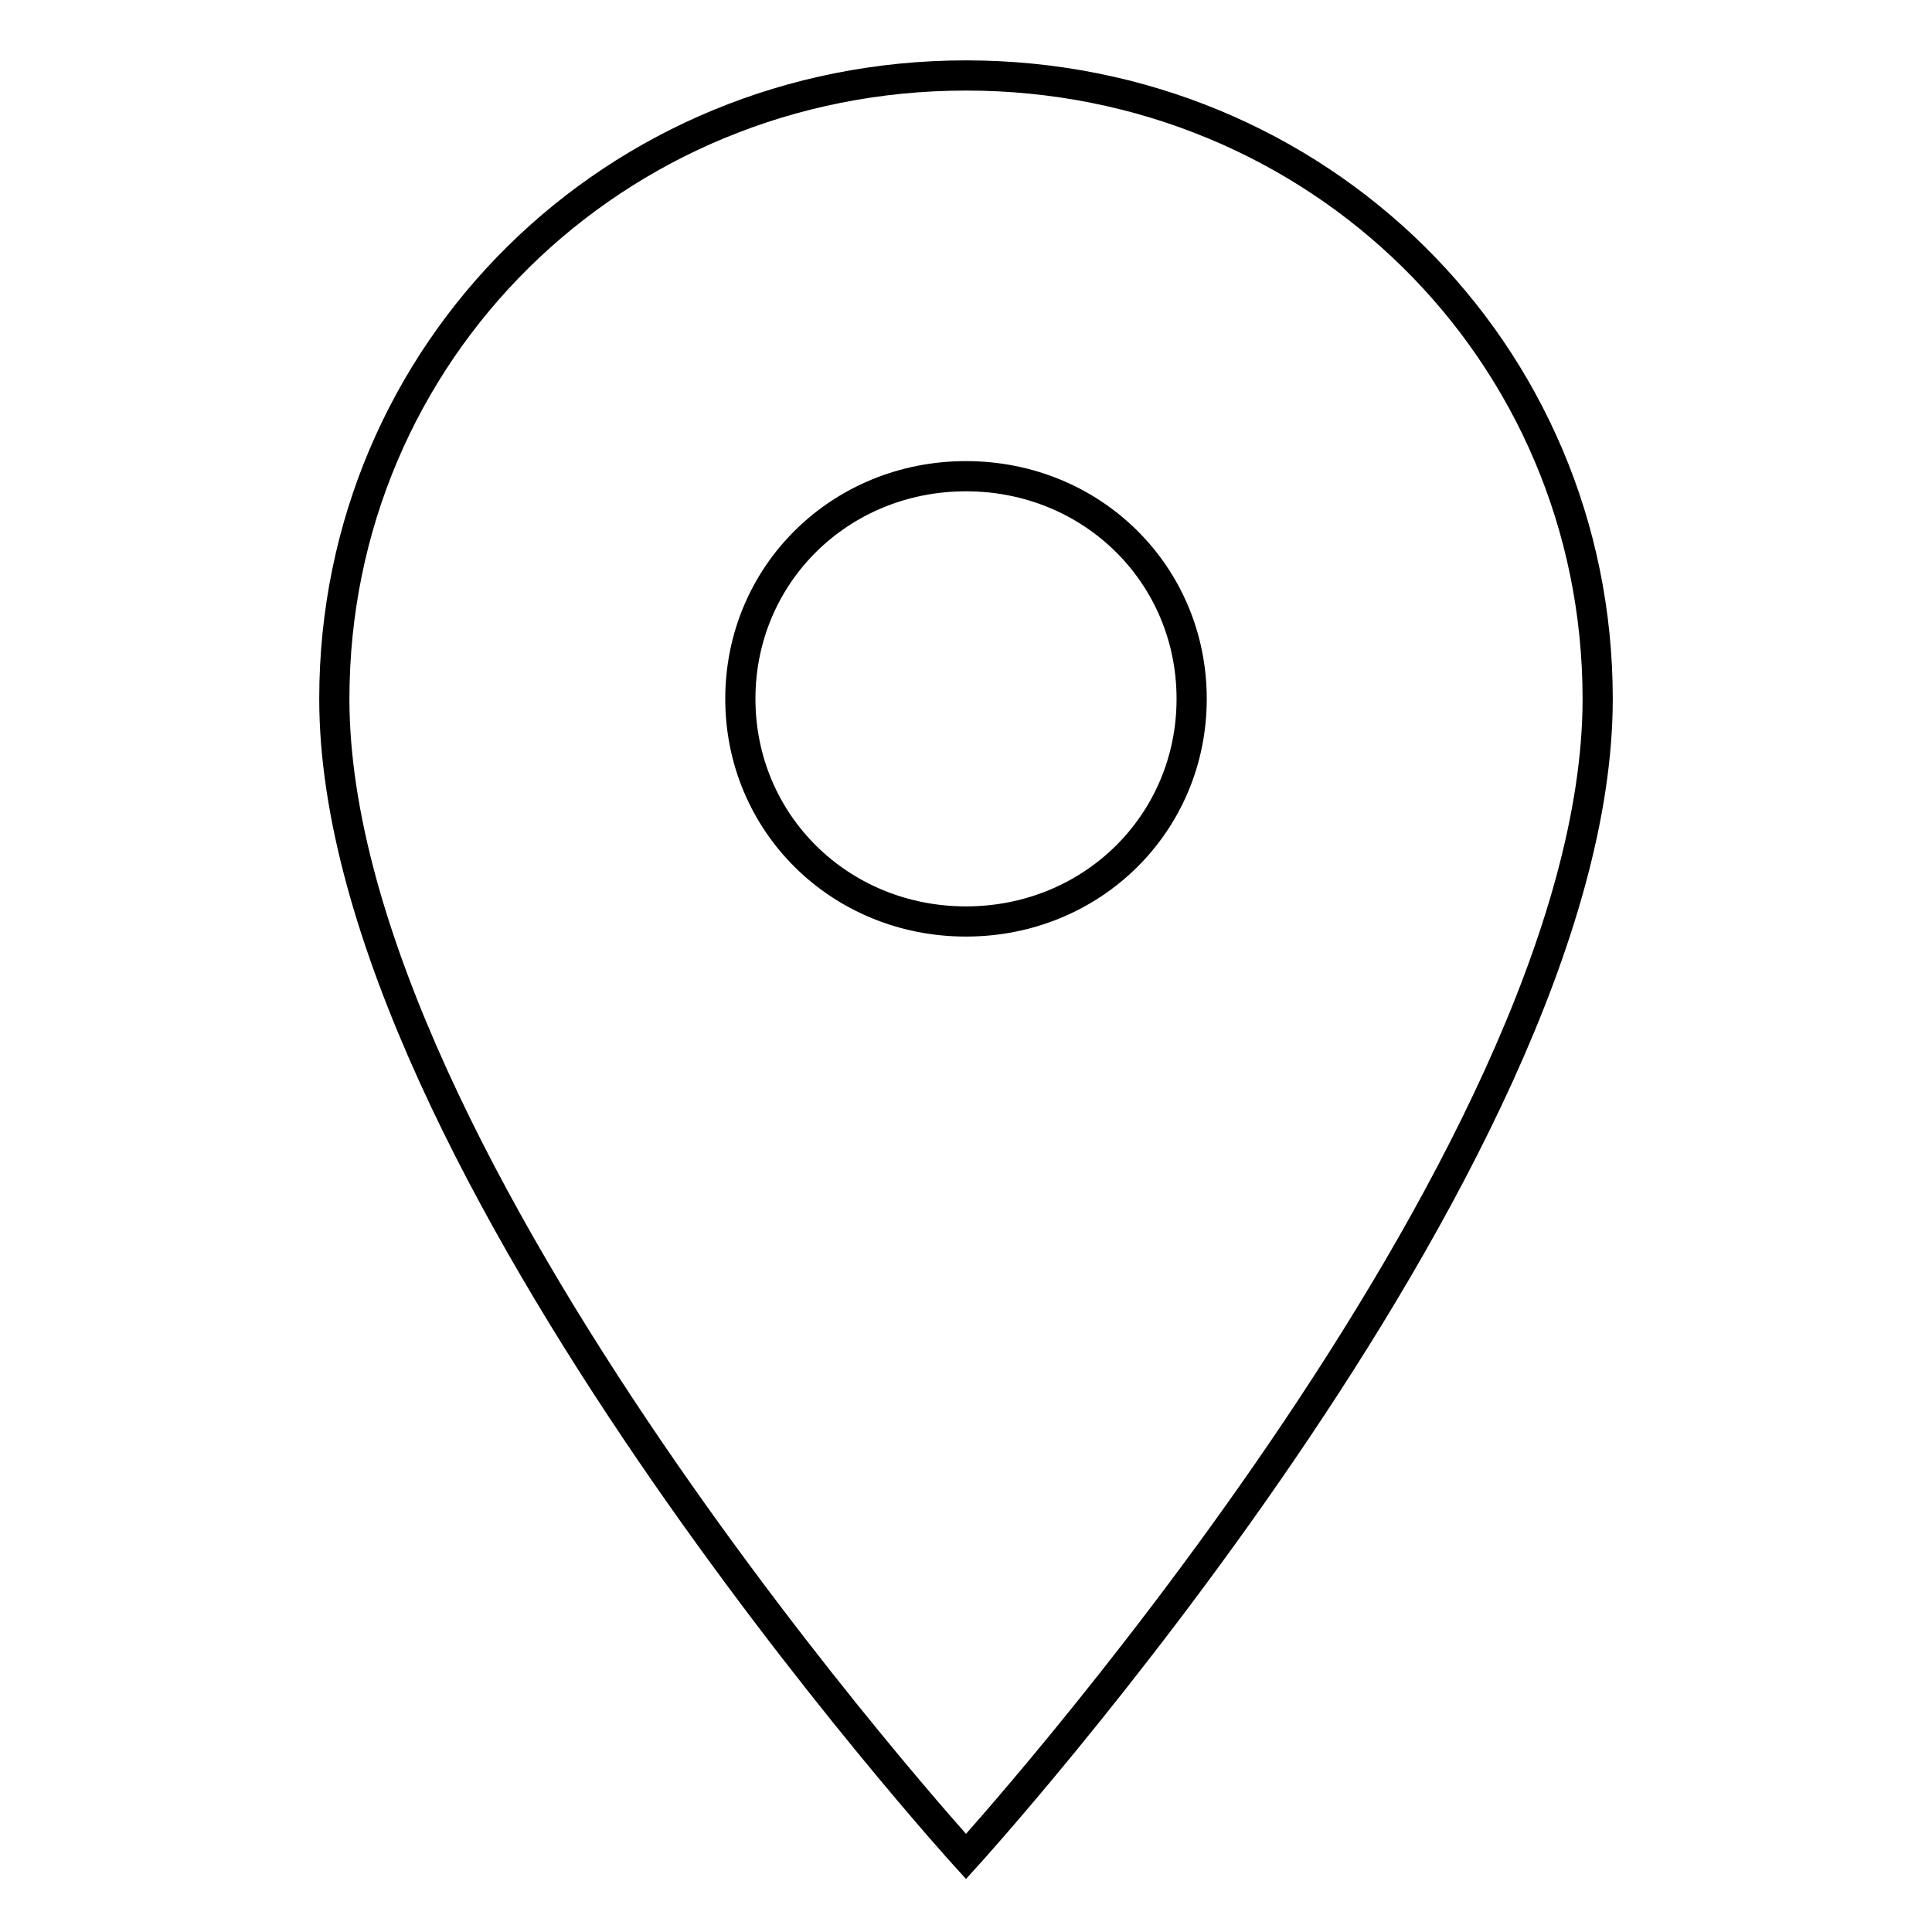
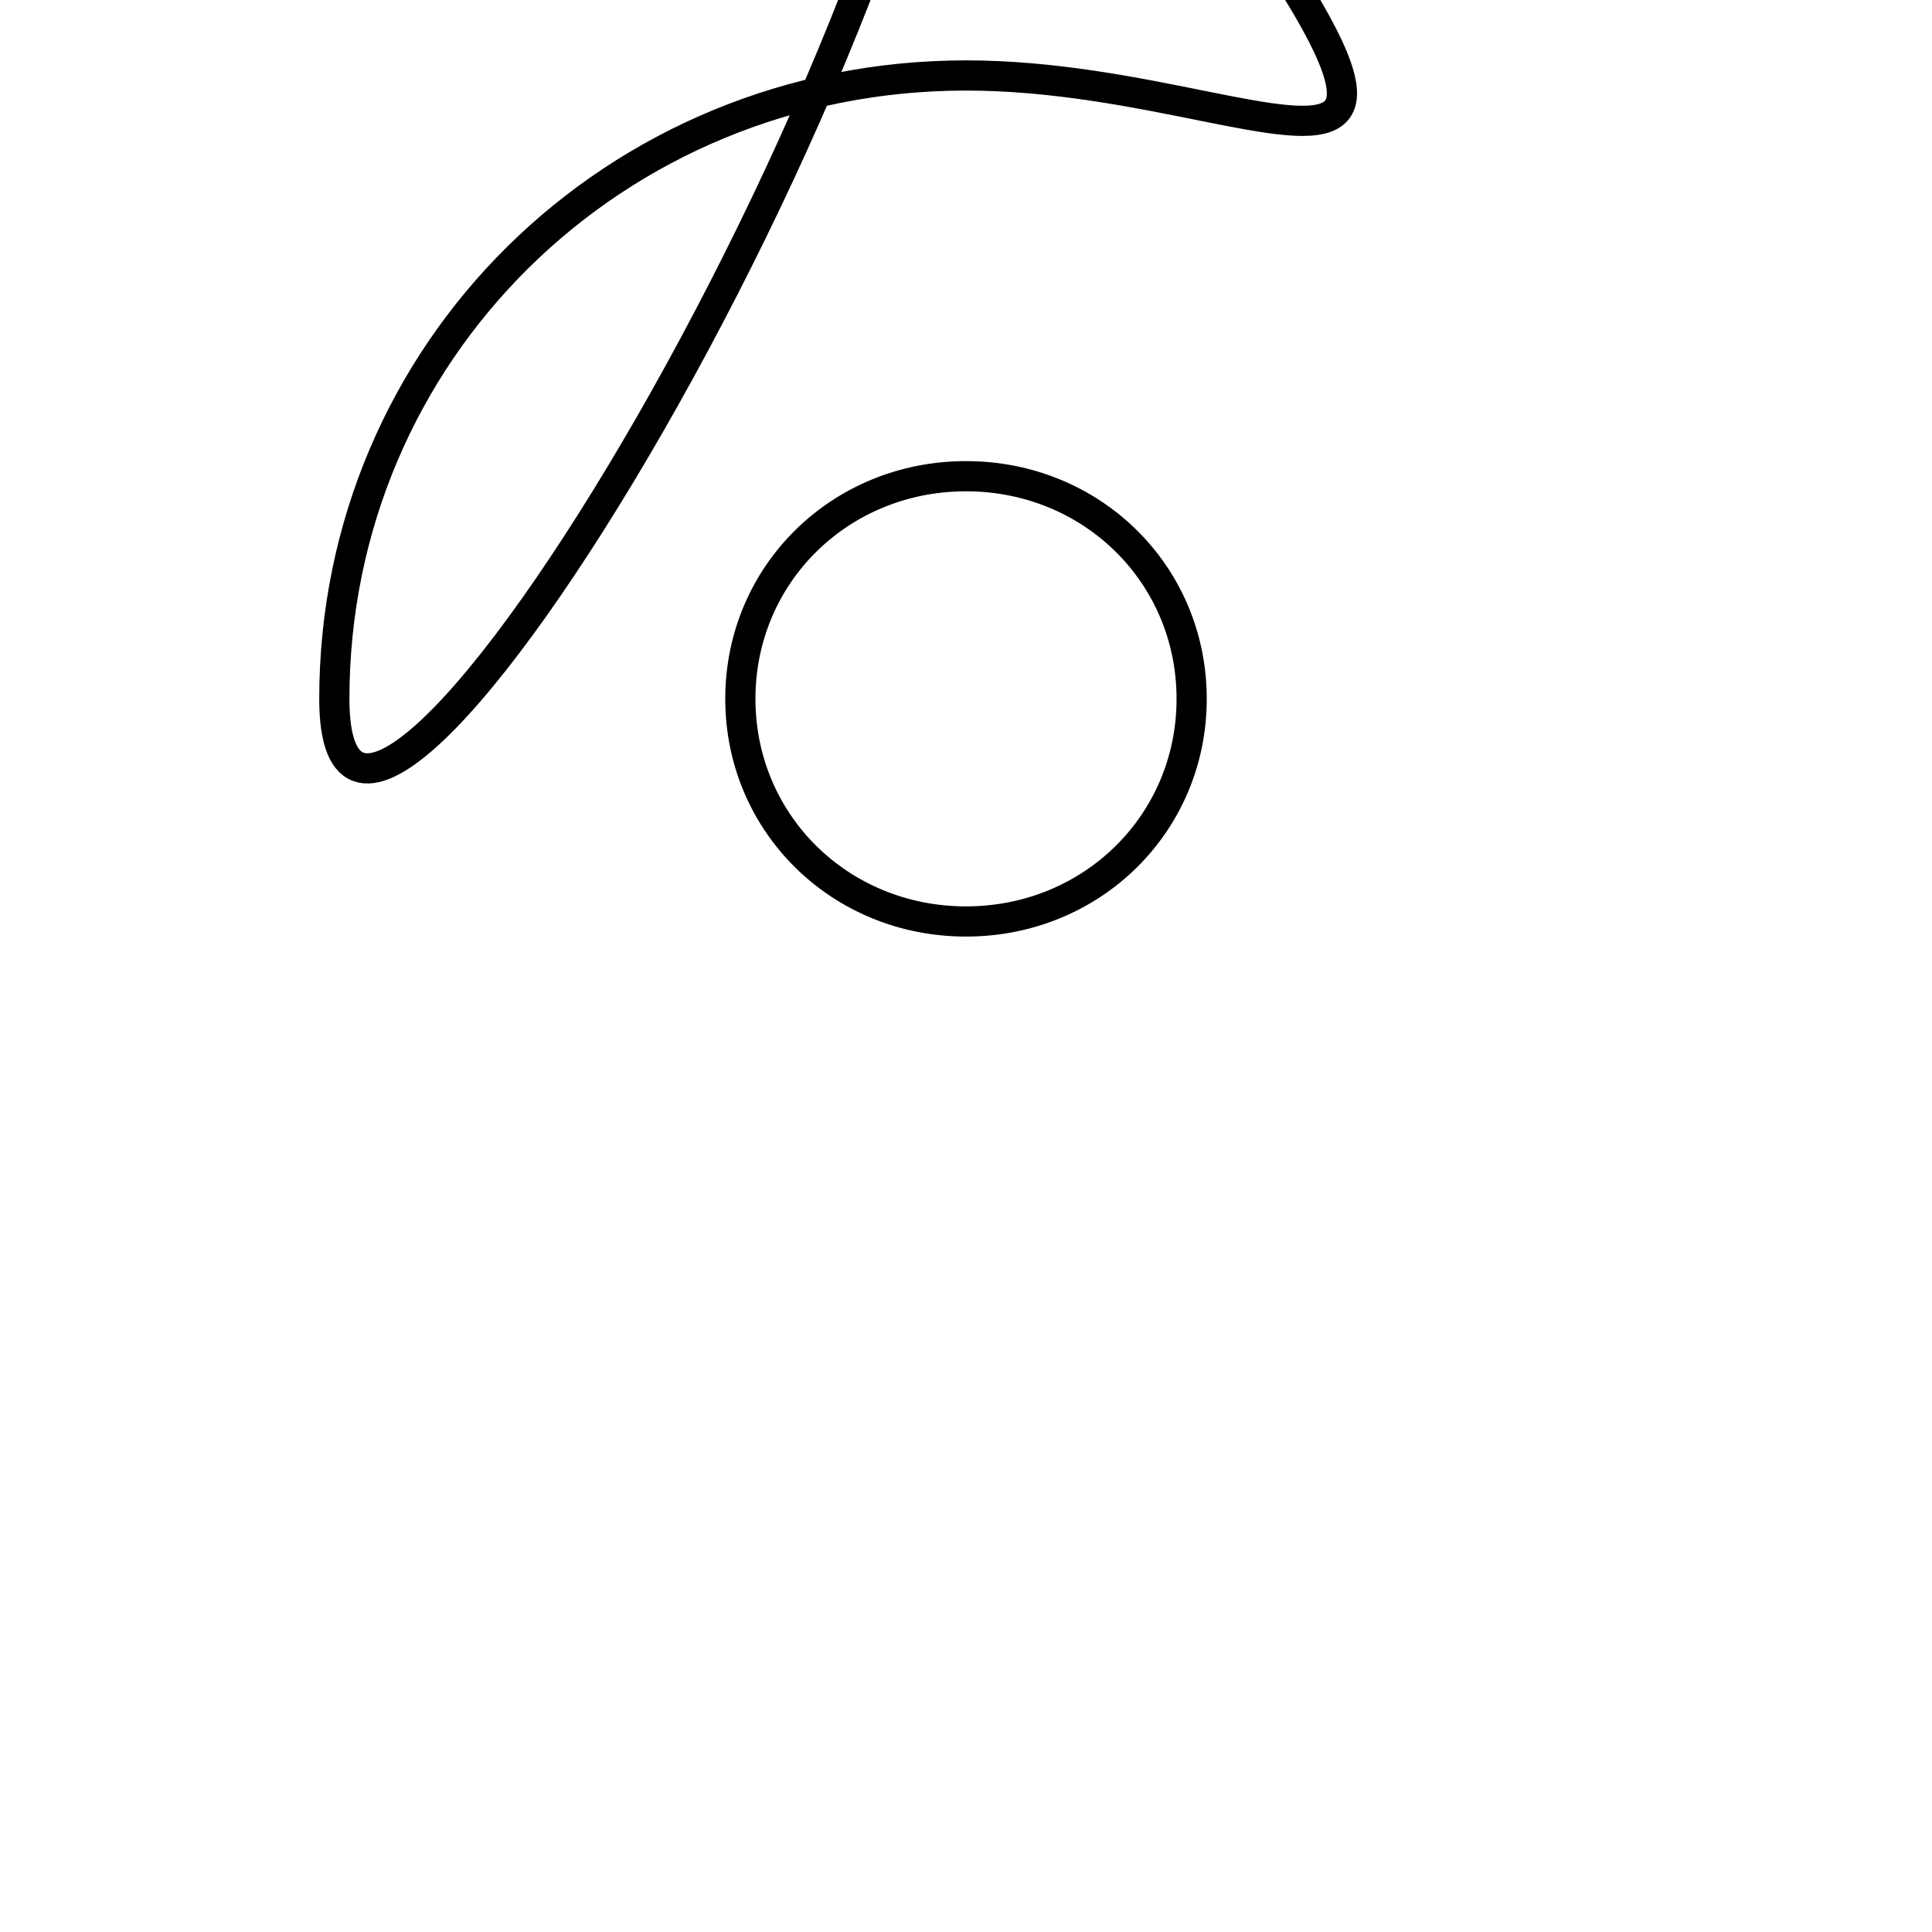
<svg xmlns="http://www.w3.org/2000/svg" version="1.1" x="0px" y="0px" viewBox="0 0 256 256" enable-background="new 0 0 256 256" xml:space="preserve">
  <g>
-     <path stroke-width="4" fill-opacity="0" stroke="#000000" d="M128,10c-46.6,0-83.7,36.6-83.7,82.6C44.3,154,128,246,128,246s83.7-92,83.7-153.4 C211.7,46.6,174.6,10,128,10z M128,122.1c-16.7,0-29.9-13-29.9-29.5c0-16.5,13.2-29.5,29.9-29.5s29.9,13,29.9,29.5 C157.9,109.1,144.7,122.1,128,122.1z" />
+     <path stroke-width="4" fill-opacity="0" stroke="#000000" d="M128,10c-46.6,0-83.7,36.6-83.7,82.6s83.7-92,83.7-153.4 C211.7,46.6,174.6,10,128,10z M128,122.1c-16.7,0-29.9-13-29.9-29.5c0-16.5,13.2-29.5,29.9-29.5s29.9,13,29.9,29.5 C157.9,109.1,144.7,122.1,128,122.1z" />
  </g>
</svg>